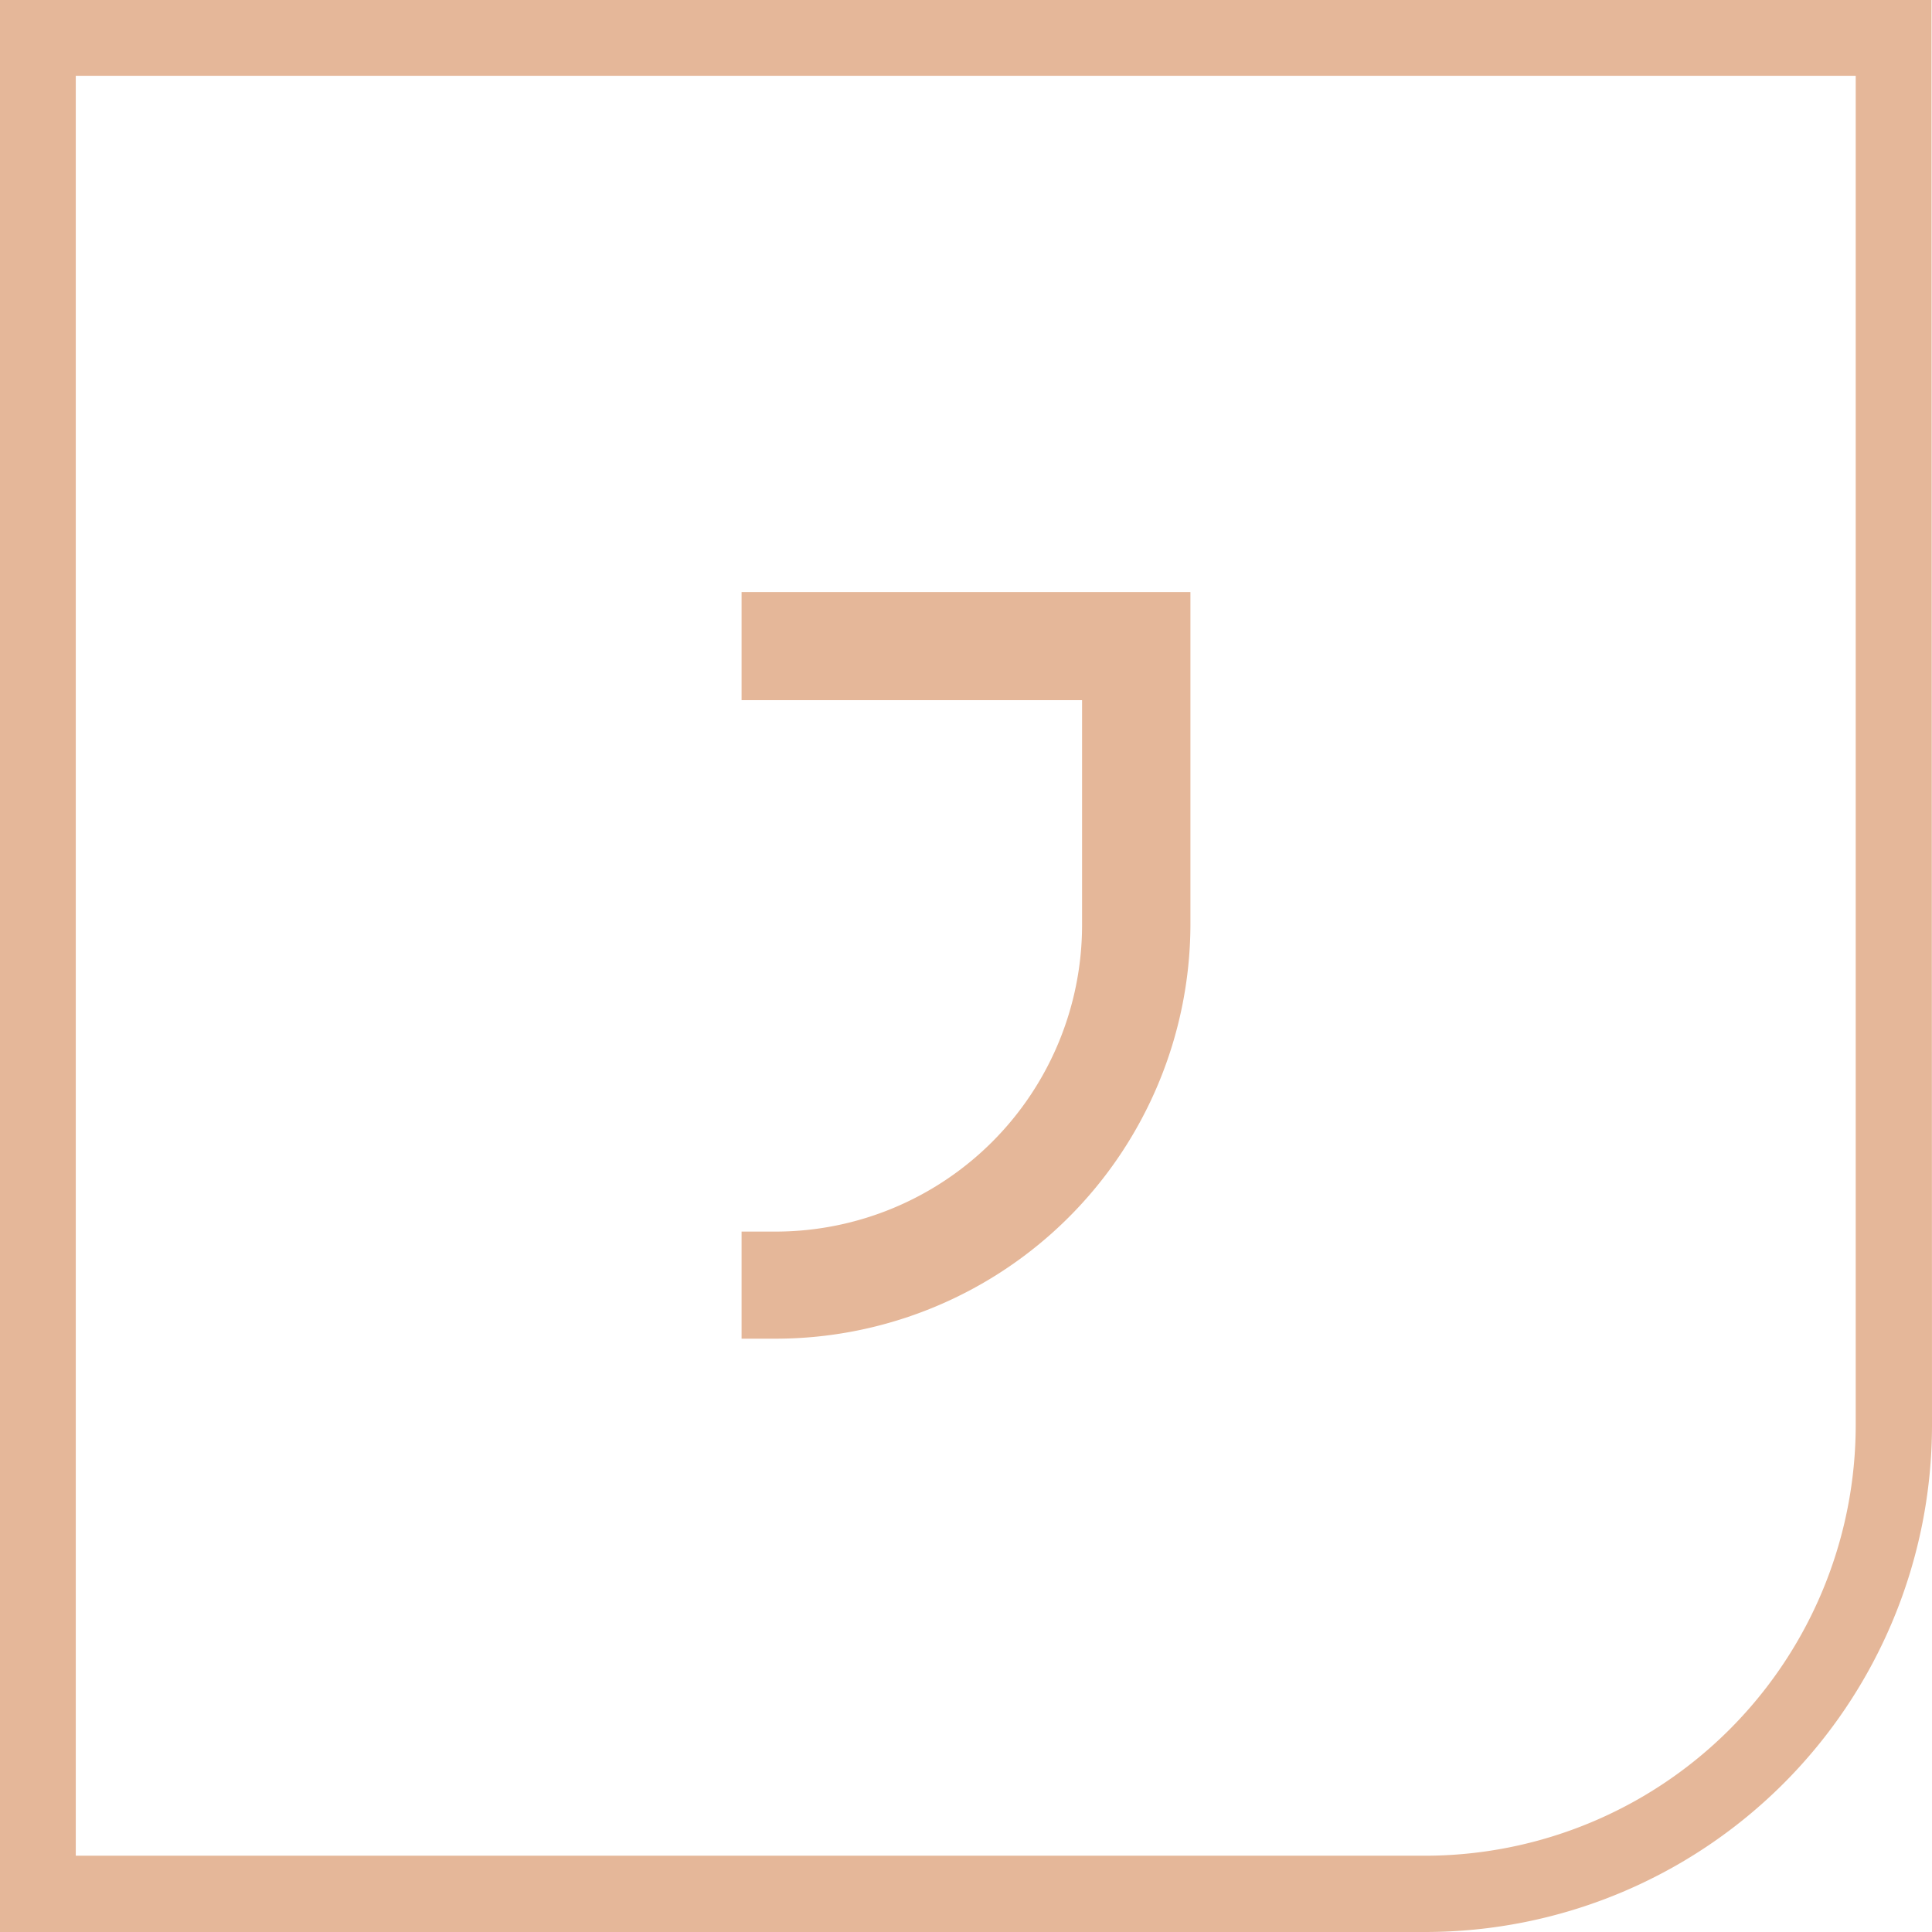
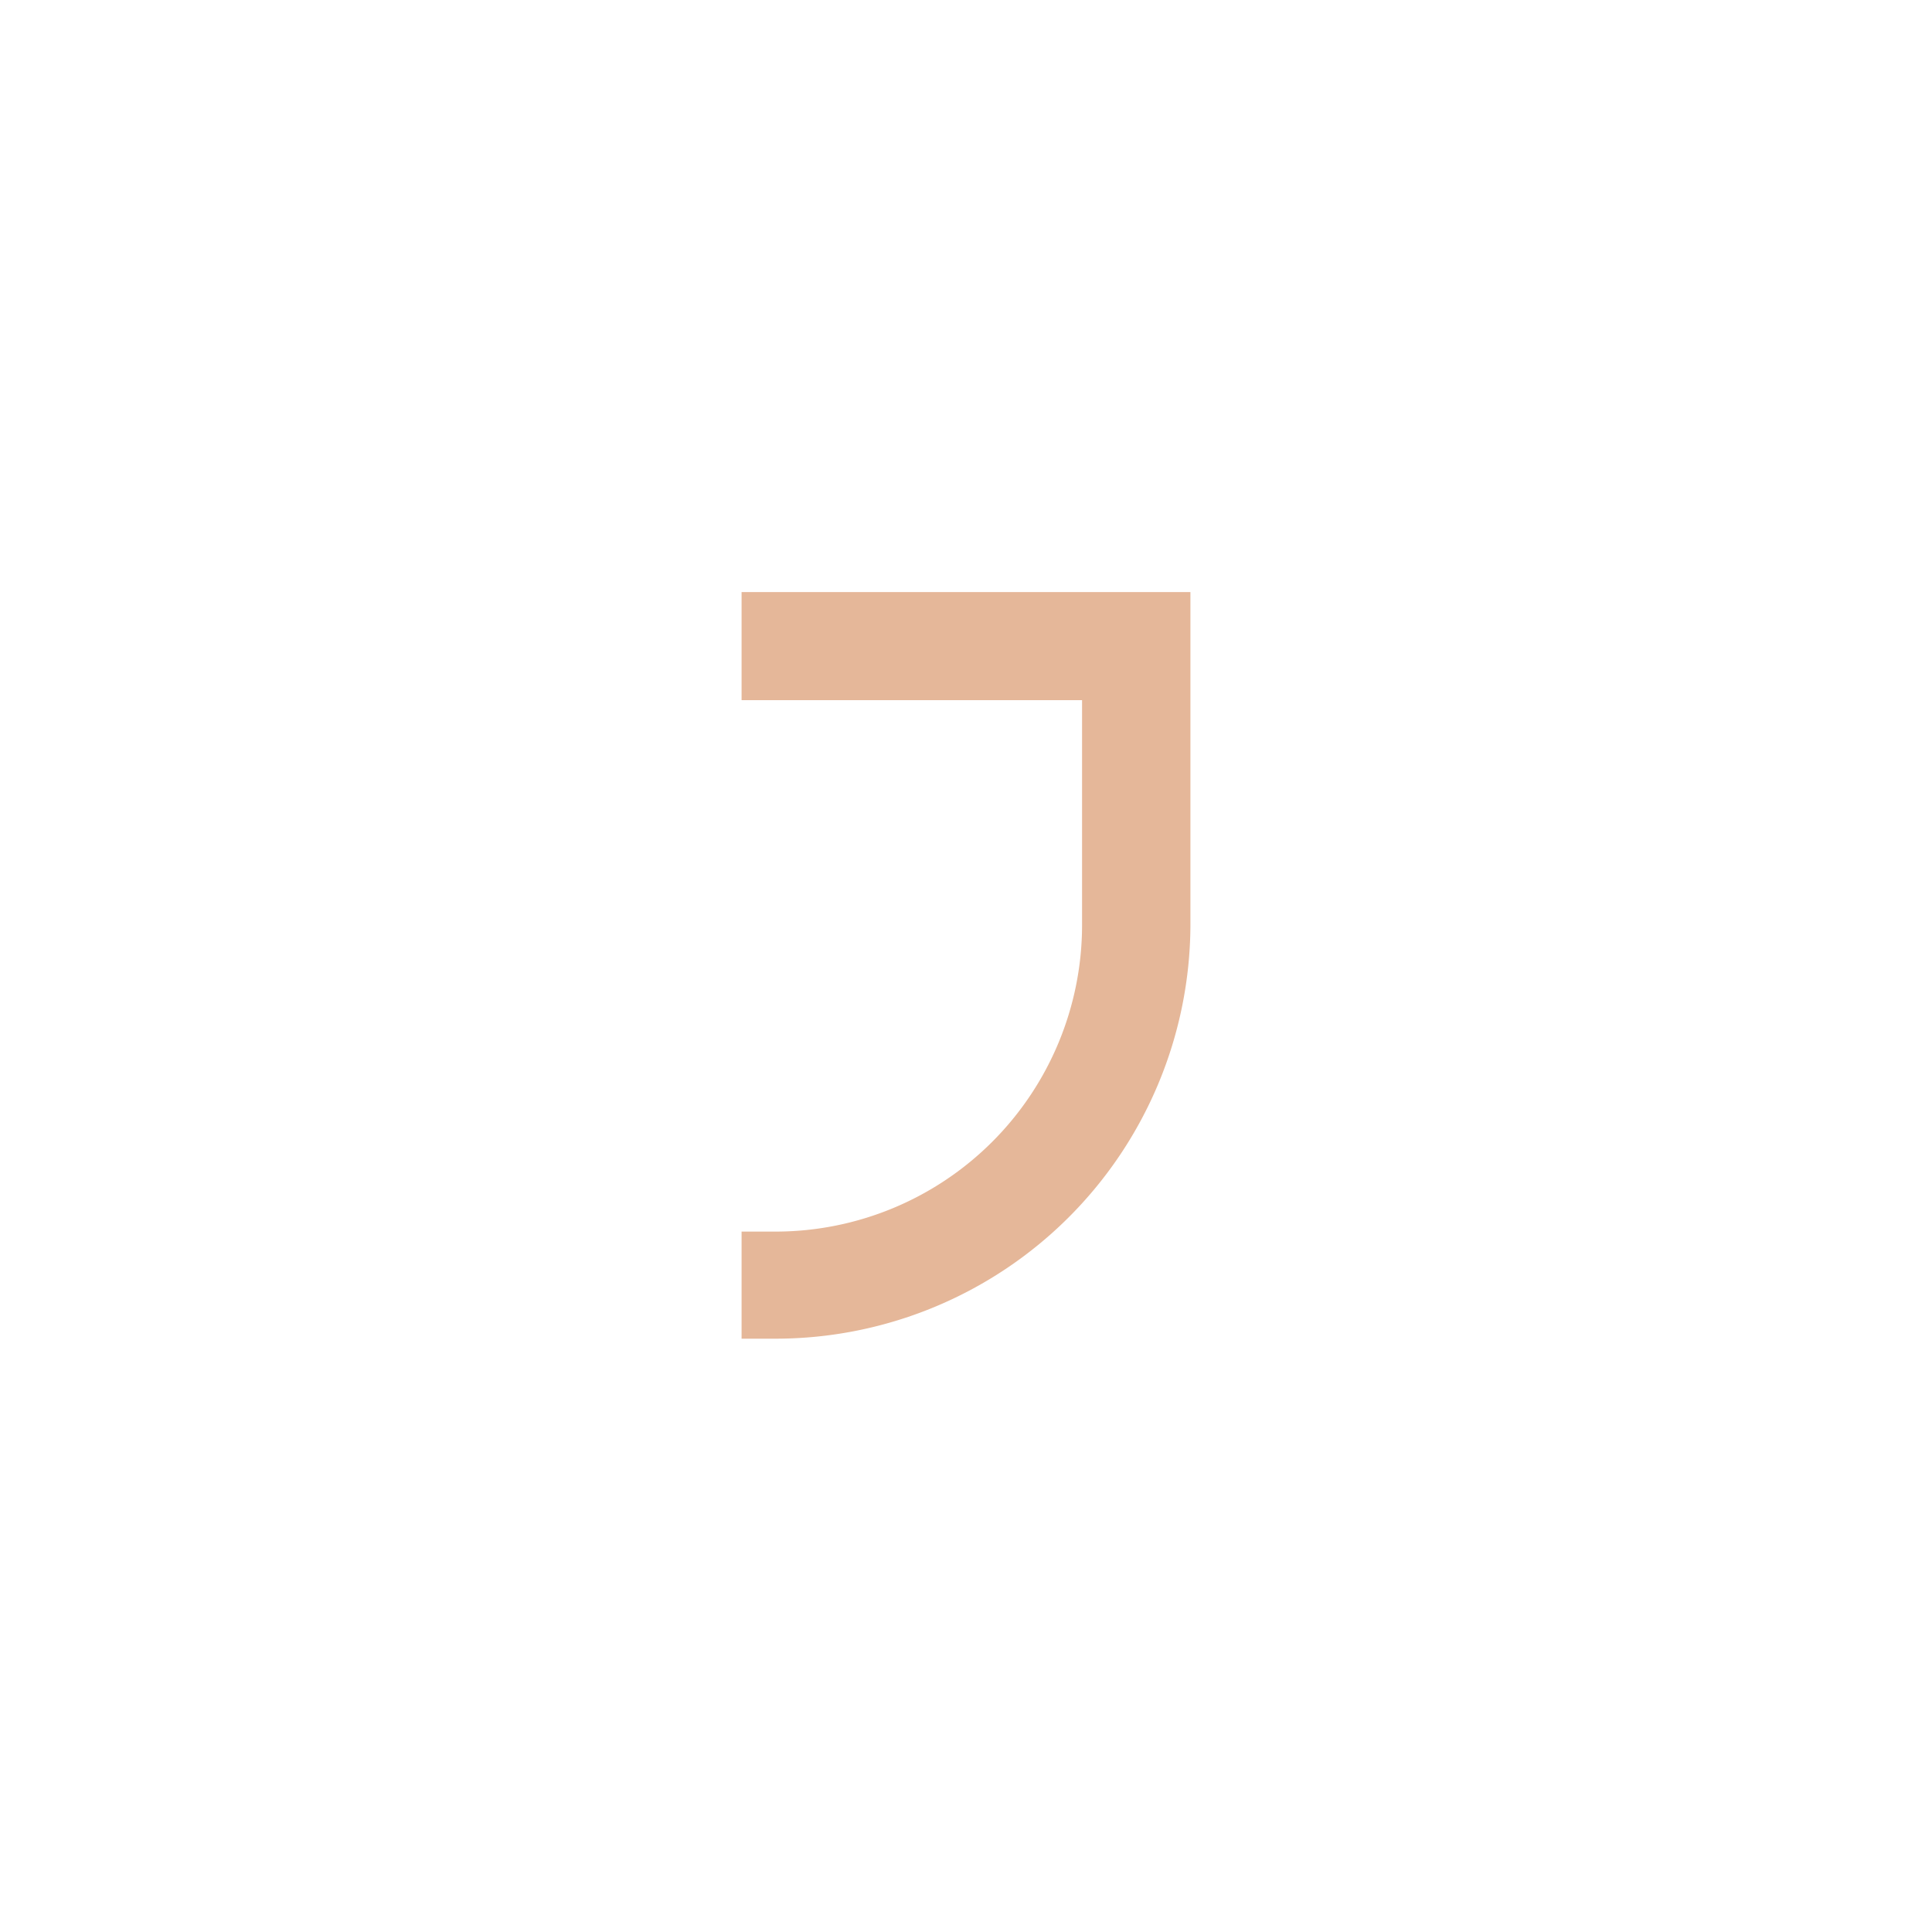
<svg xmlns="http://www.w3.org/2000/svg" id="Layer_1" data-name="Layer 1" viewBox="0 0 76.49 76.49">
  <defs>
    <style>
      .cls-1 {
        fill: #e5b799;
      }
    </style>
  </defs>
  <title>logo-emblem</title>
  <g>
-     <path class="cls-1" d="M73.47,3v53.4A17.06,17.06,0,0,1,56.42,73.47H3V3H73.47m3-3H0V76.49H56.42A20.07,20.07,0,0,0,76.49,56.42Z" />
    <path class="cls-1" d="M30.72,53H29.36V48.76h1.36A12.14,12.14,0,0,0,42.84,36.64V27.72H29.36V23.44H47.13v13.2A16.43,16.43,0,0,1,30.72,53" />
  </g>
</svg>